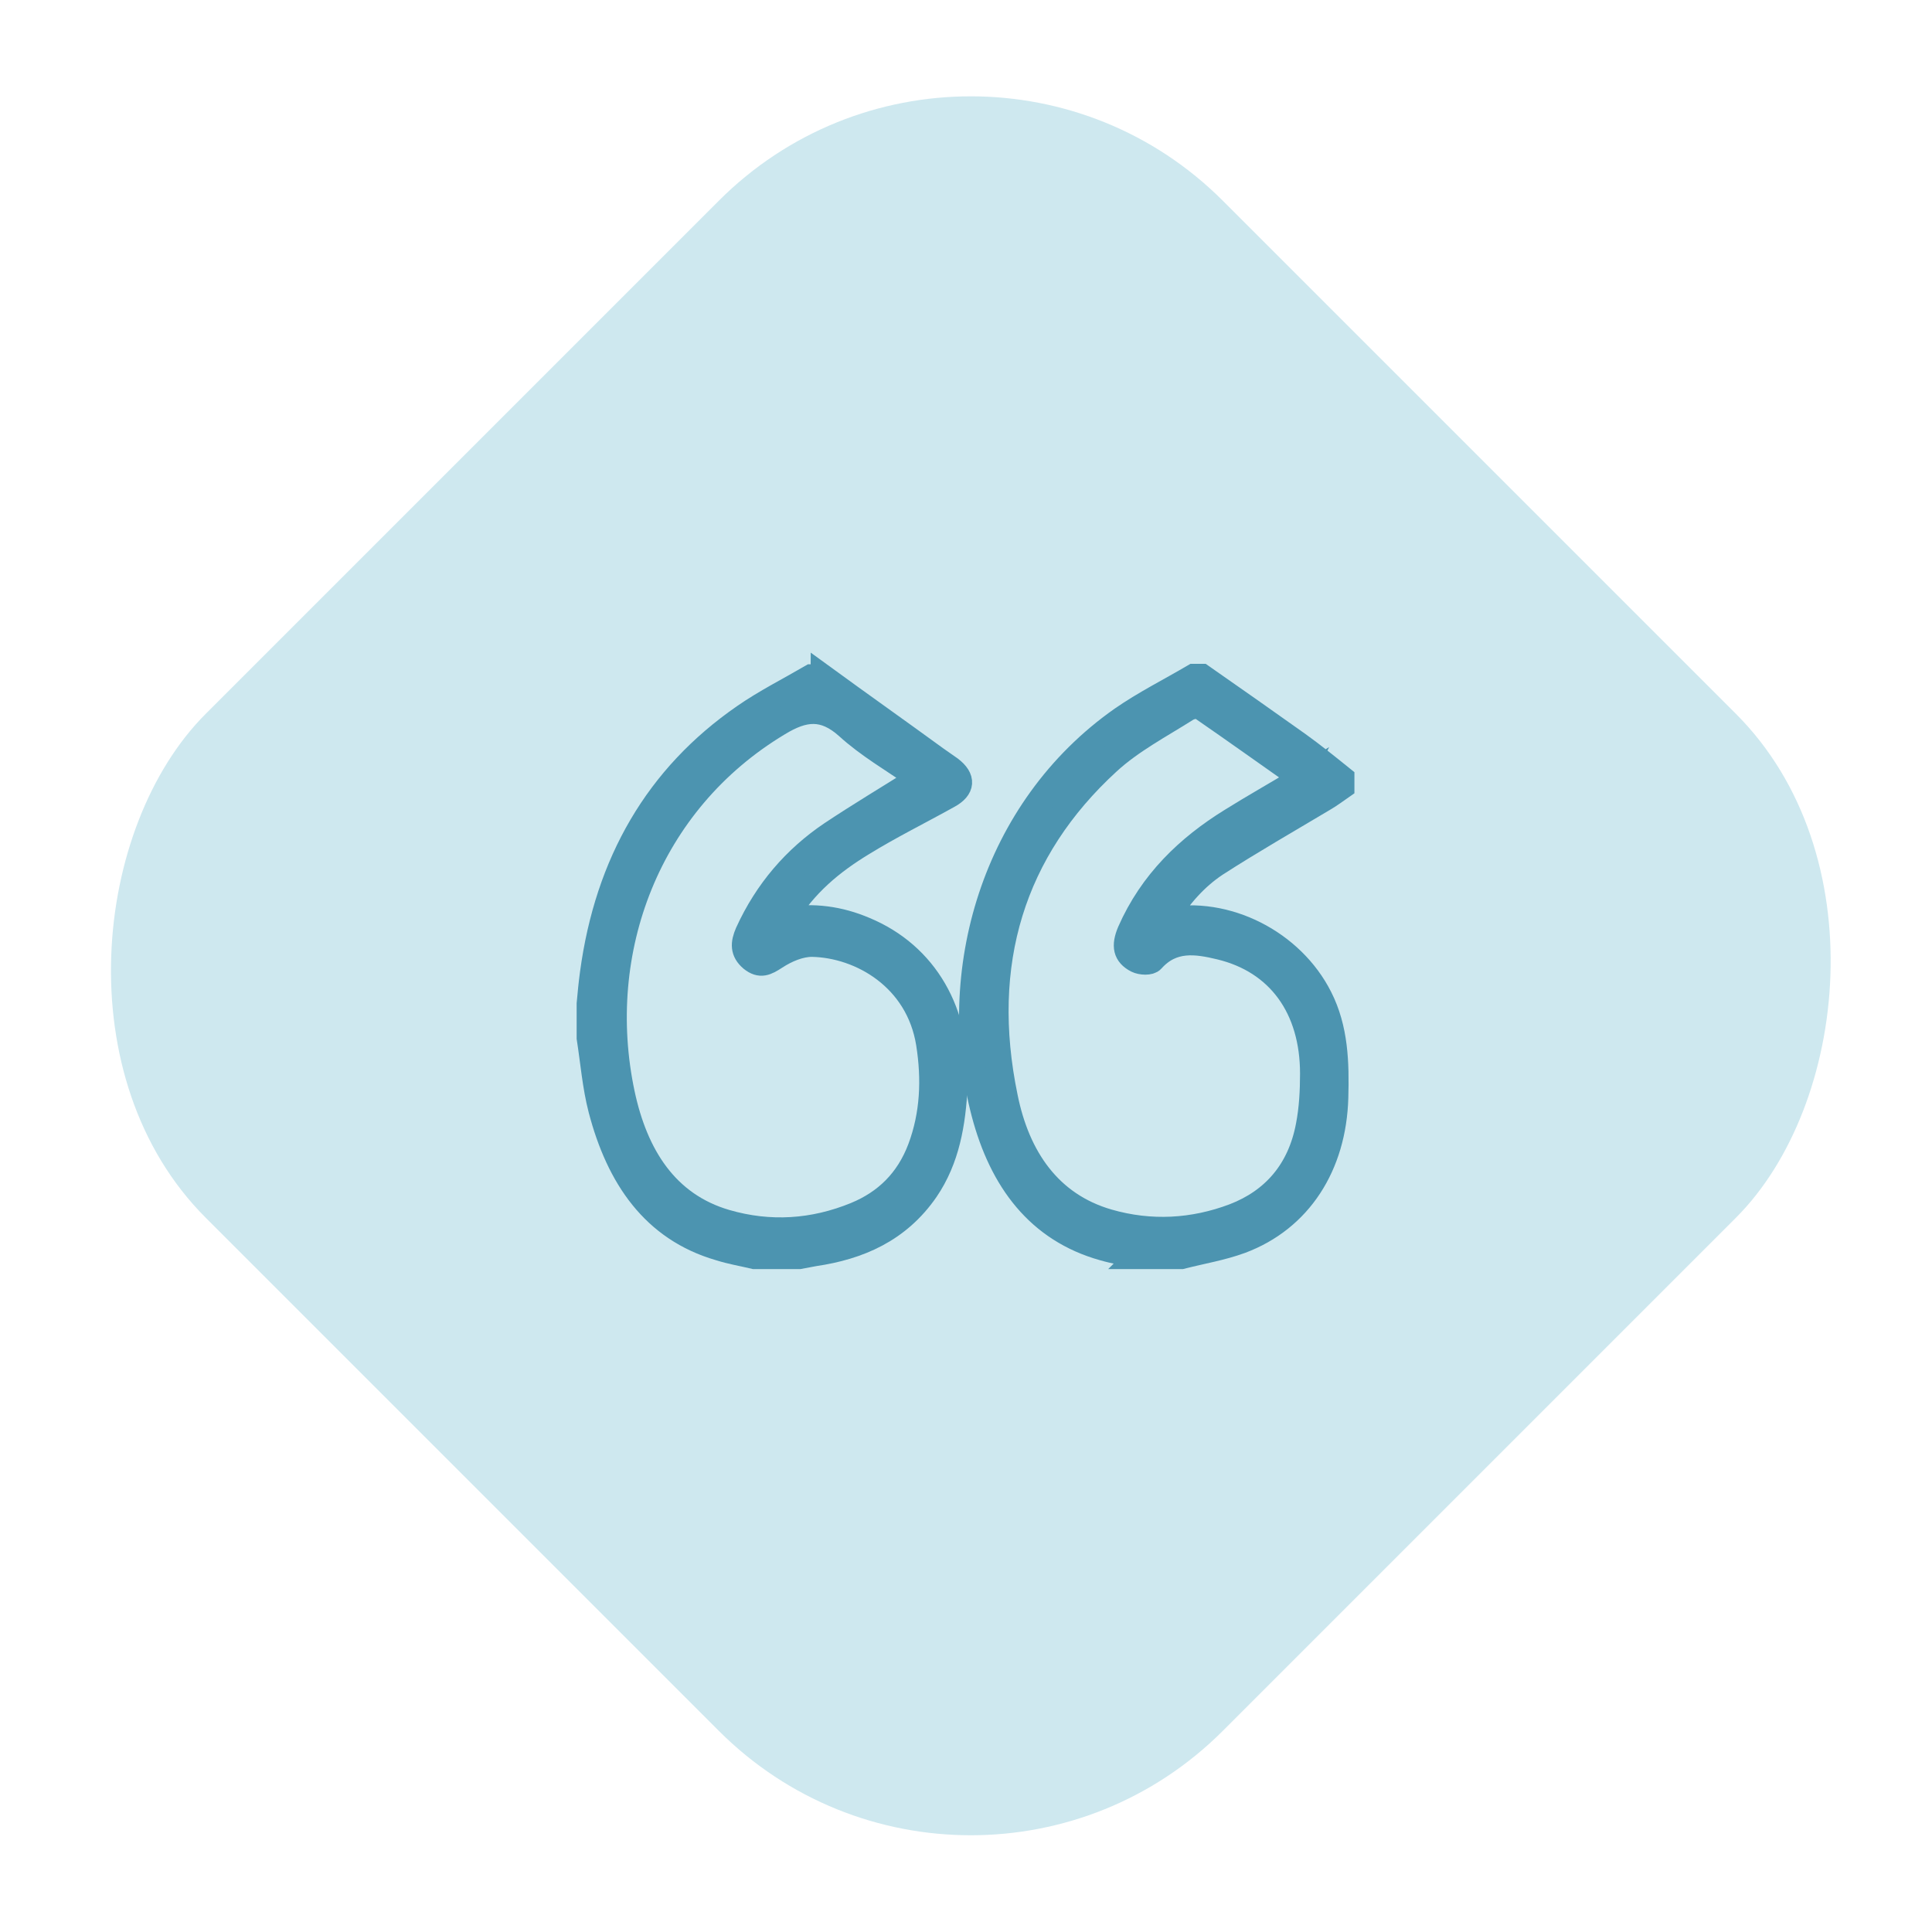
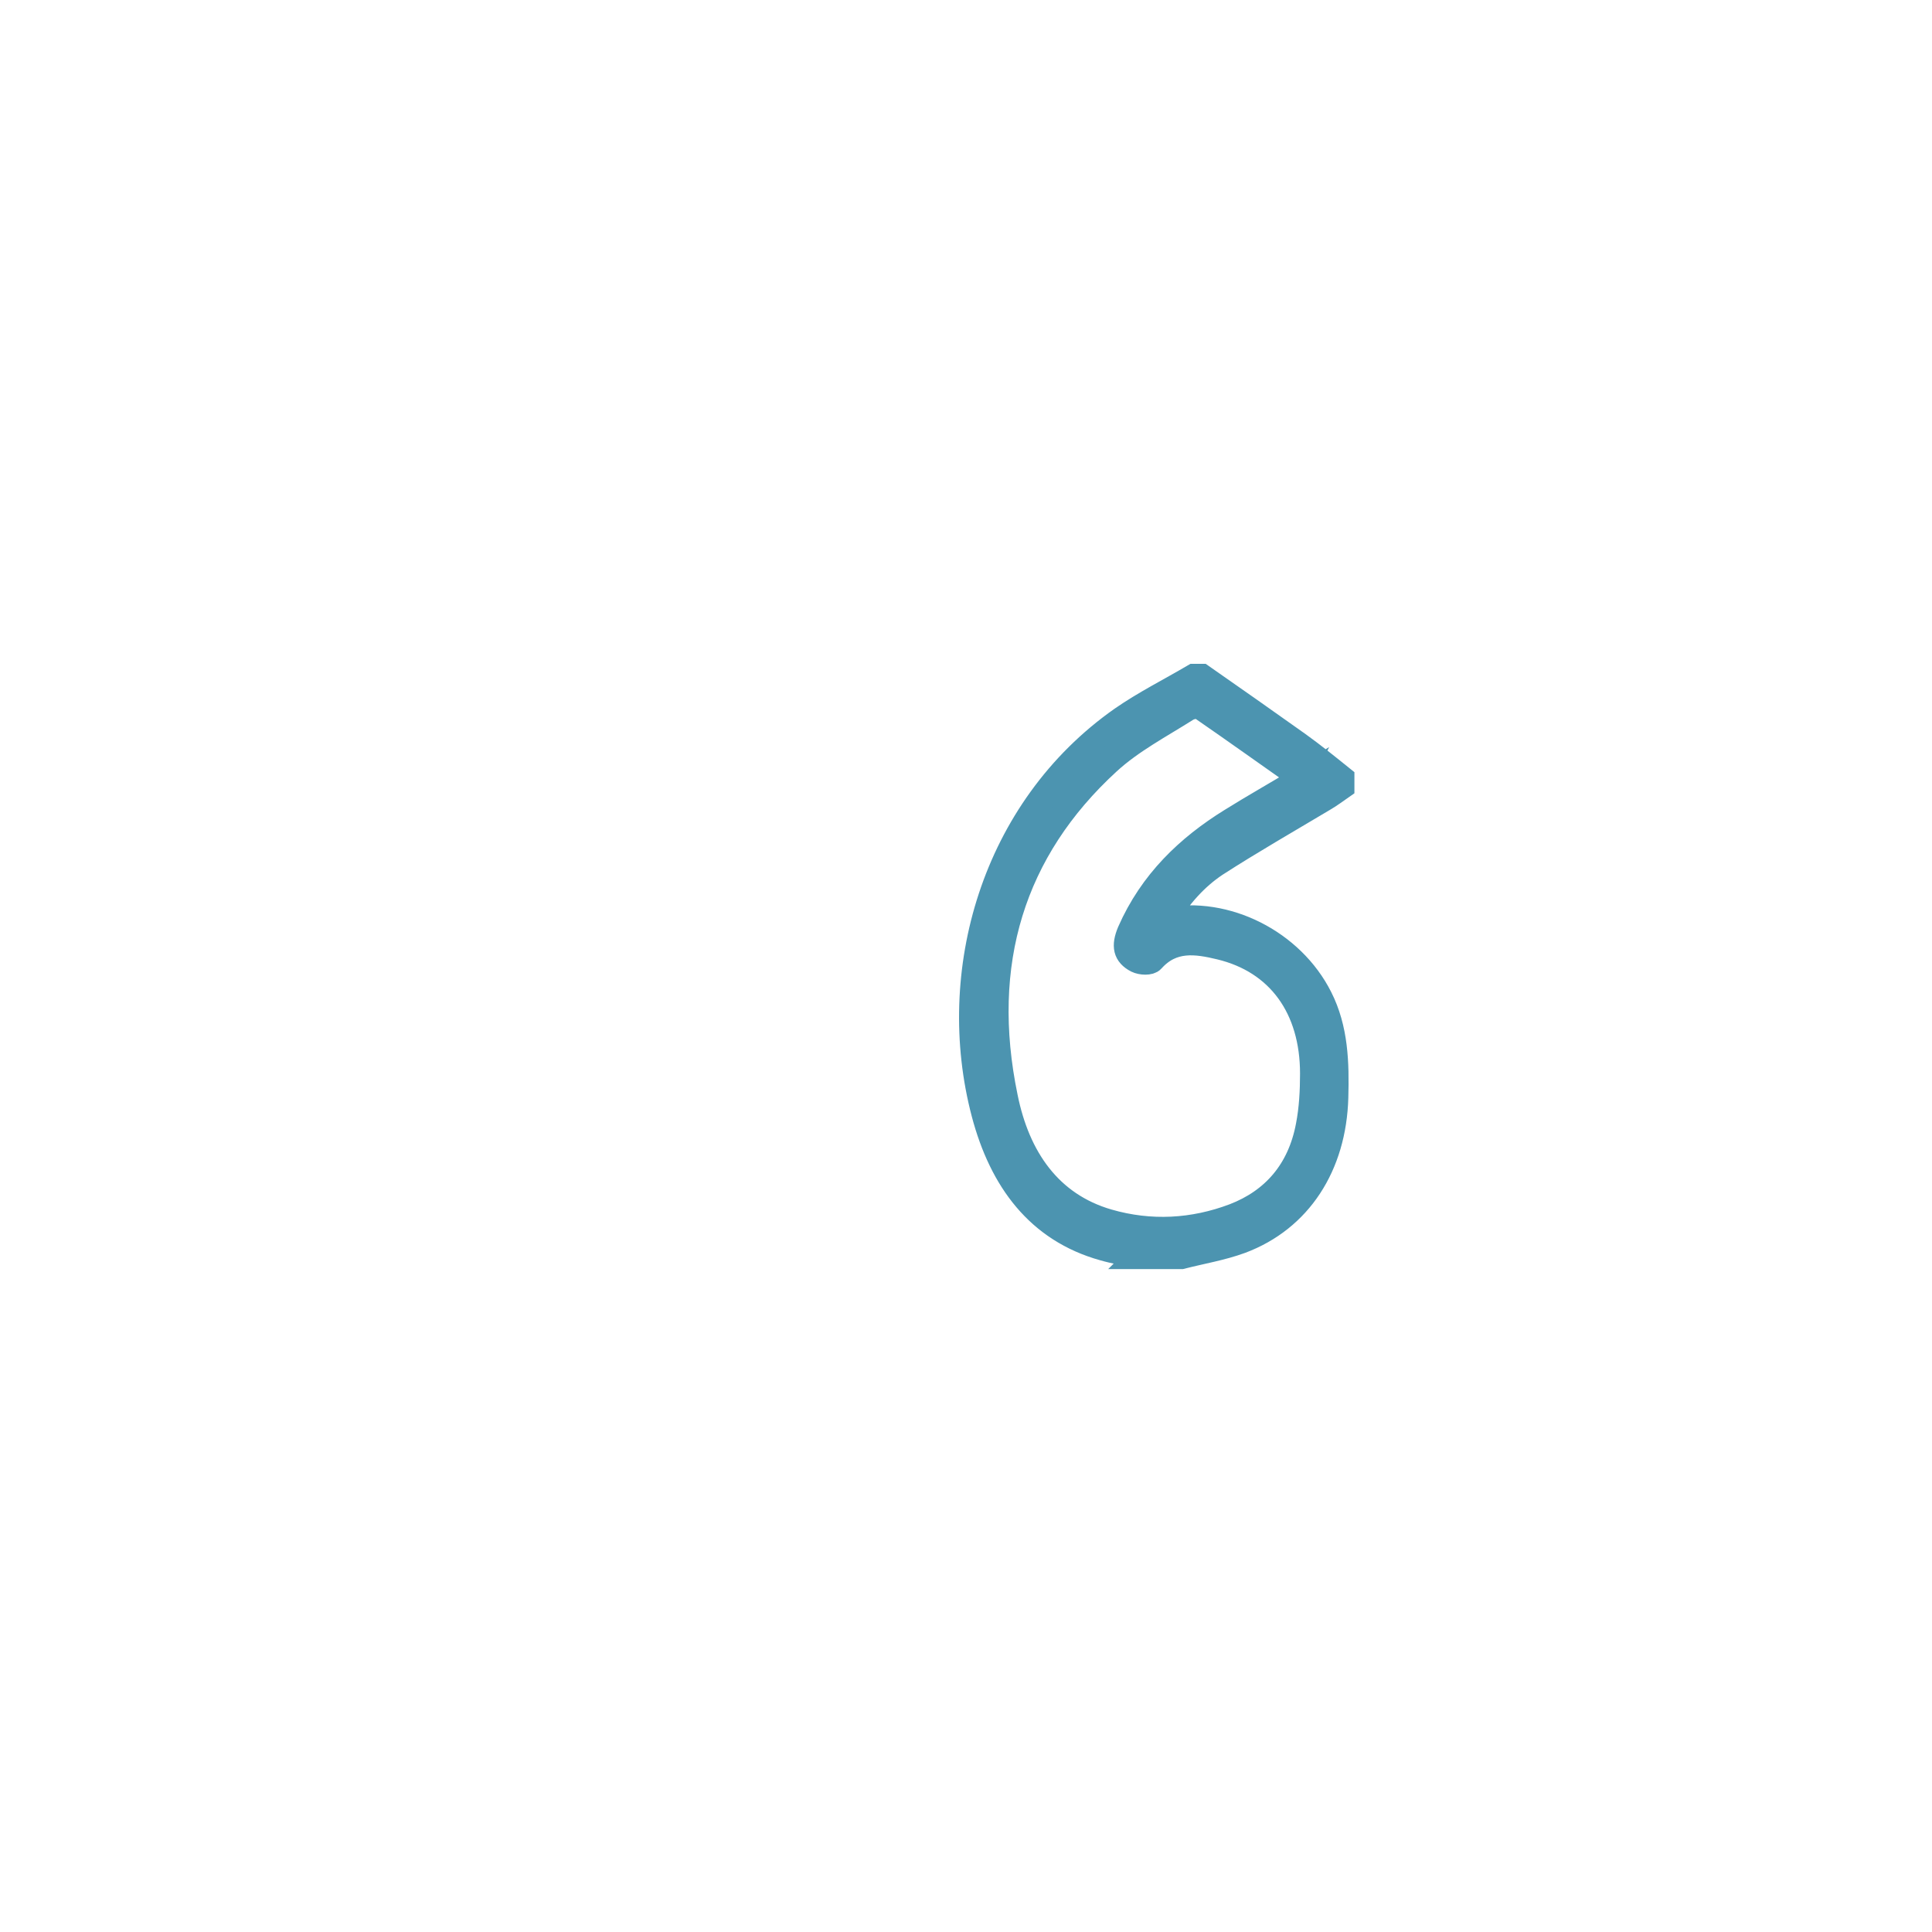
<svg xmlns="http://www.w3.org/2000/svg" id="Layer_1" viewBox="0 0 41.21 41.21">
  <defs>
    <style>.cls-1{fill:#cee8ef;}.cls-2{fill:#4c94b0;stroke:#4c94b0;stroke-miterlimit:10;stroke-width:.5px;}</style>
  </defs>
-   <rect class="cls-1" x="5.37" y="5.26" width="30.68" height="30.68" rx="7.6" ry="7.6" transform="translate(20.63 -8.61) rotate(45)" />
  <g>
    <path class="cls-2" d="M24.26,26.8c-.24-.05-.49-.09-.73-.16-1.39-.39-2.18-1.45-2.56-2.89-.79-3,.2-6.5,2.95-8.43,.49-.34,1.03-.61,1.54-.91,.06,0,.12,0,.18,0,.69,.48,1.37,.96,2.06,1.45,.32,.23,.63,.48,.94,.73v.2c-.13,.09-.26,.19-.4,.27-.77,.46-1.54,.9-2.3,1.39-.42,.28-.77,.67-1.07,1.16,1.29-.25,2.7,.47,3.3,1.66,.34,.67,.36,1.4,.34,2.14-.04,1.46-.78,2.61-2.04,3.08-.41,.15-.84,.22-1.27,.33h-.96Zm3.48-10.2c-.71-.5-1.41-1-2.12-1.49-.07-.05-.22-.02-.3,.03-.57,.36-1.18,.68-1.67,1.13-2.04,1.87-2.78,4.28-2.19,7.13,.26,1.29,.94,2.28,2.18,2.64,.9,.26,1.81,.21,2.68-.12,.83-.32,1.39-.95,1.57-1.91,.07-.36,.09-.74,.09-1.11,0-1.39-.71-2.38-1.96-2.68-.5-.12-1.01-.2-1.43,.27-.06,.07-.25,.06-.35,.01-.25-.13-.29-.32-.16-.63,.47-1.07,1.25-1.81,2.17-2.38,.48-.3,.98-.58,1.49-.89Z" />
-     <path class="cls-2" d="M17.54,14.41c.81,.59,1.63,1.17,2.44,1.76,.1,.07,.2,.14,.3,.21,.29,.22,.27,.44-.04,.61-.61,.34-1.24,.65-1.84,1.02-.64,.39-1.22,.86-1.66,1.59,.61-.1,1.17-.02,1.71,.21,1.3,.54,2.03,1.79,1.94,3.35-.04,.8-.17,1.57-.62,2.23-.6,.87-1.45,1.23-2.4,1.37-.11,.02-.21,.04-.32,.06h-.96c-.25-.06-.5-.1-.75-.18-1.41-.41-2.16-1.52-2.54-2.97-.13-.5-.17-1.02-.25-1.53,0-.24,0-.48,0-.73,.02-.22,.04-.43,.07-.65,.32-2.37,1.39-4.21,3.24-5.49,.46-.32,.96-.57,1.44-.85,.08,0,.16,0,.24,0Zm2.03,2.2s-.03-.04-.05-.05c-.49-.34-1.01-.64-1.45-1.04-.5-.45-.92-.4-1.46-.07-2.78,1.67-3.96,4.84-3.32,7.87,.28,1.32,.93,2.36,2.2,2.73,.93,.27,1.86,.21,2.76-.16,.63-.26,1.1-.71,1.36-1.4,.27-.72,.3-1.47,.18-2.23-.22-1.38-1.43-2.08-2.47-2.1-.26,0-.54,.12-.77,.27-.2,.13-.33,.2-.53,.04-.2-.17-.19-.35-.09-.58,.41-.9,1.02-1.6,1.79-2.12,.6-.4,1.22-.77,1.84-1.16Z" />
  </g>
</svg>